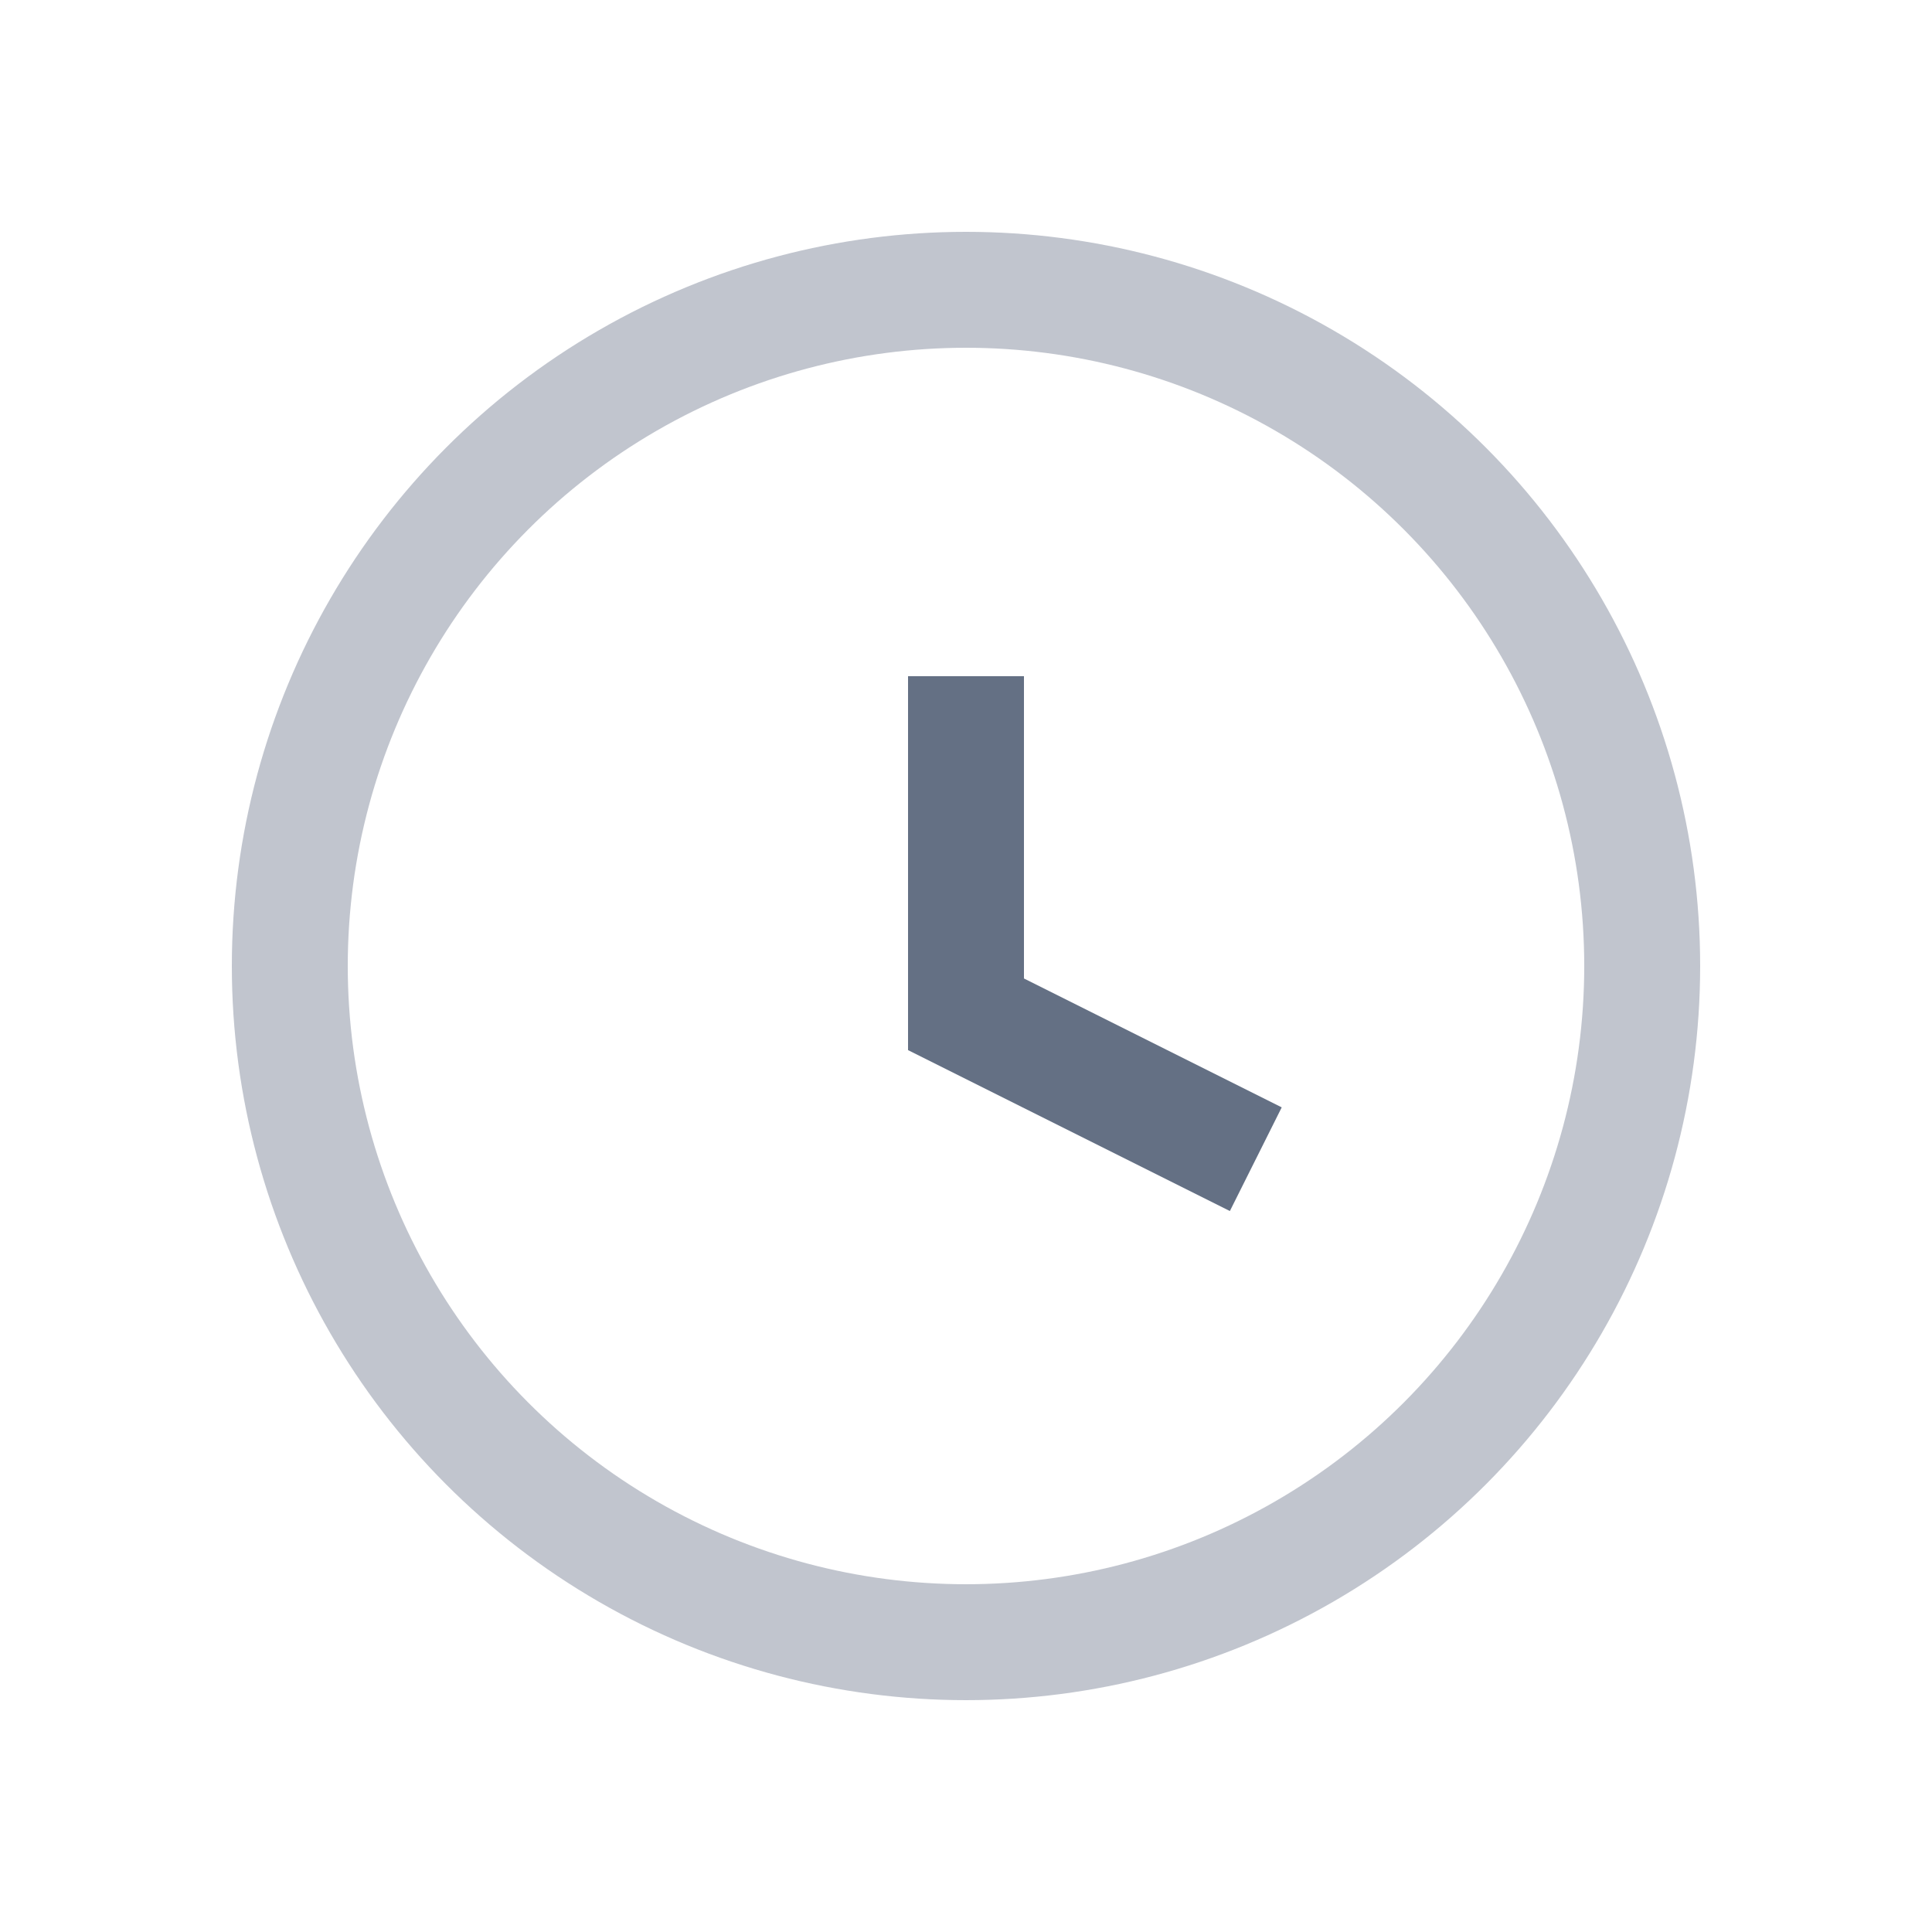
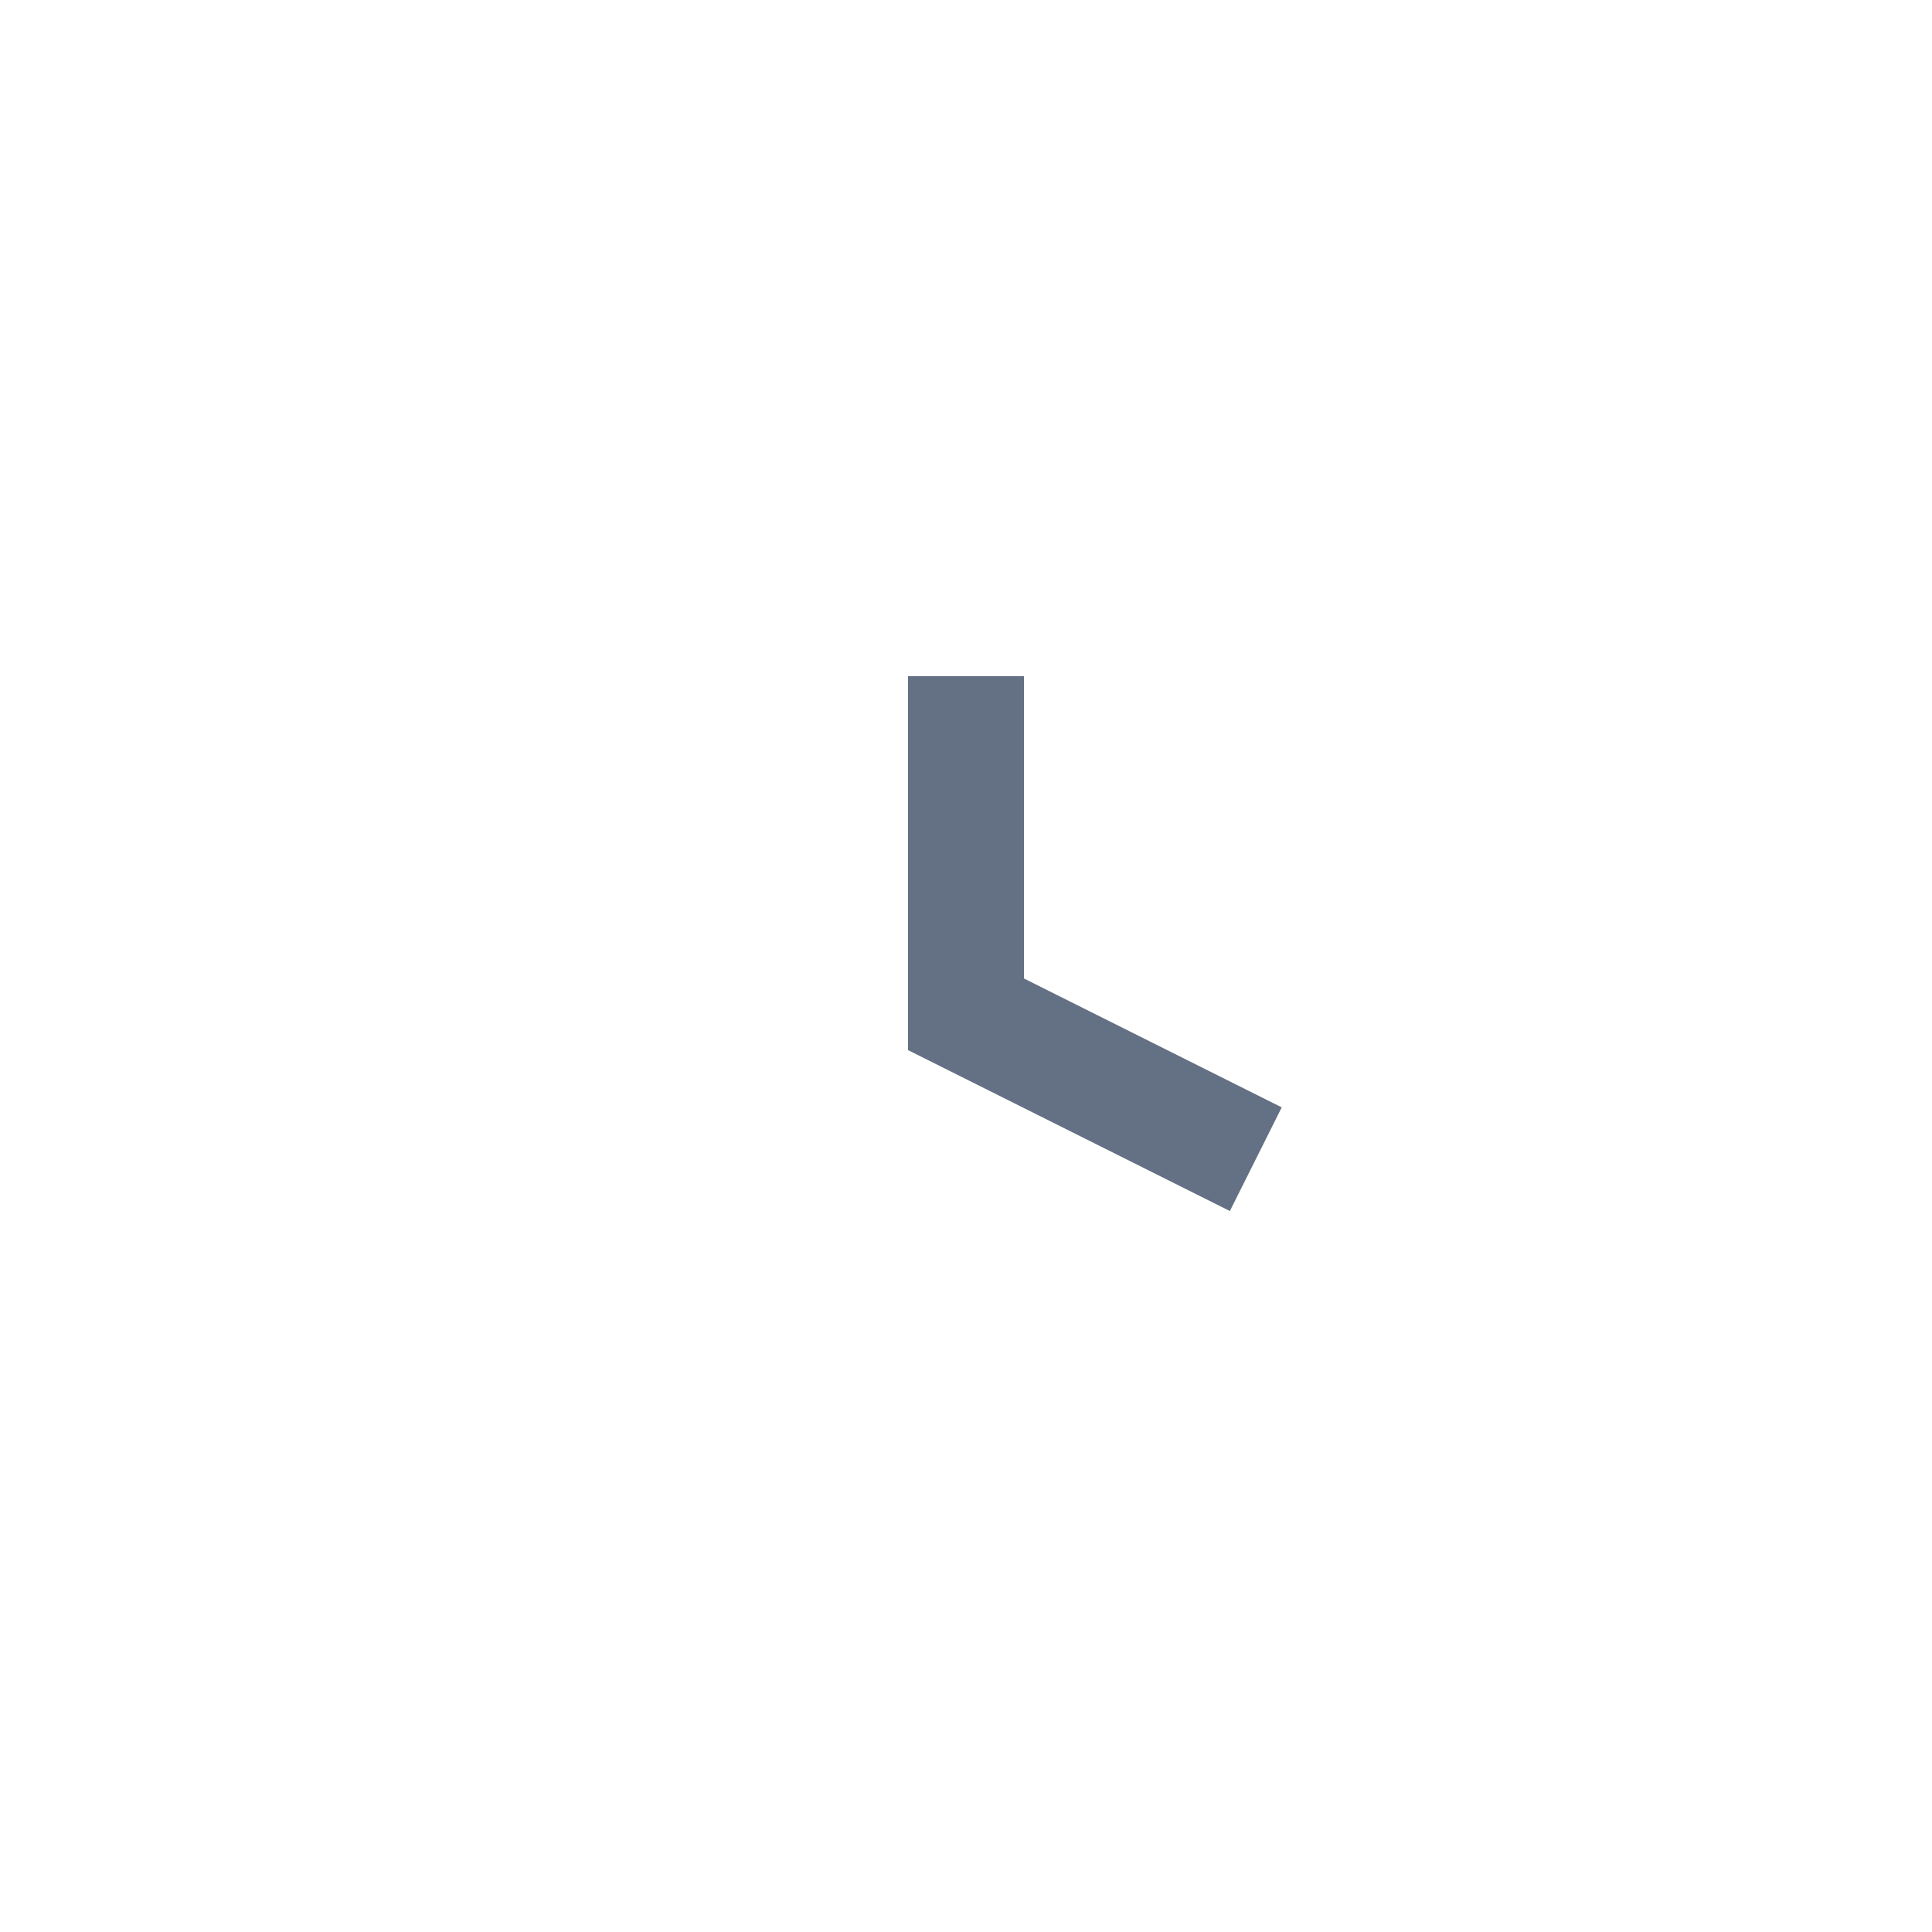
<svg xmlns="http://www.w3.org/2000/svg" width="20" height="20" fill="none" viewBox="0 0 20 20">
-   <circle cx="10" cy="10" r="7" stroke="#647084" stroke-width="1.2" opacity=".4" />
  <path stroke="#647084" stroke-width="1.2" d="m13 12-3-1.5V7" />
</svg>